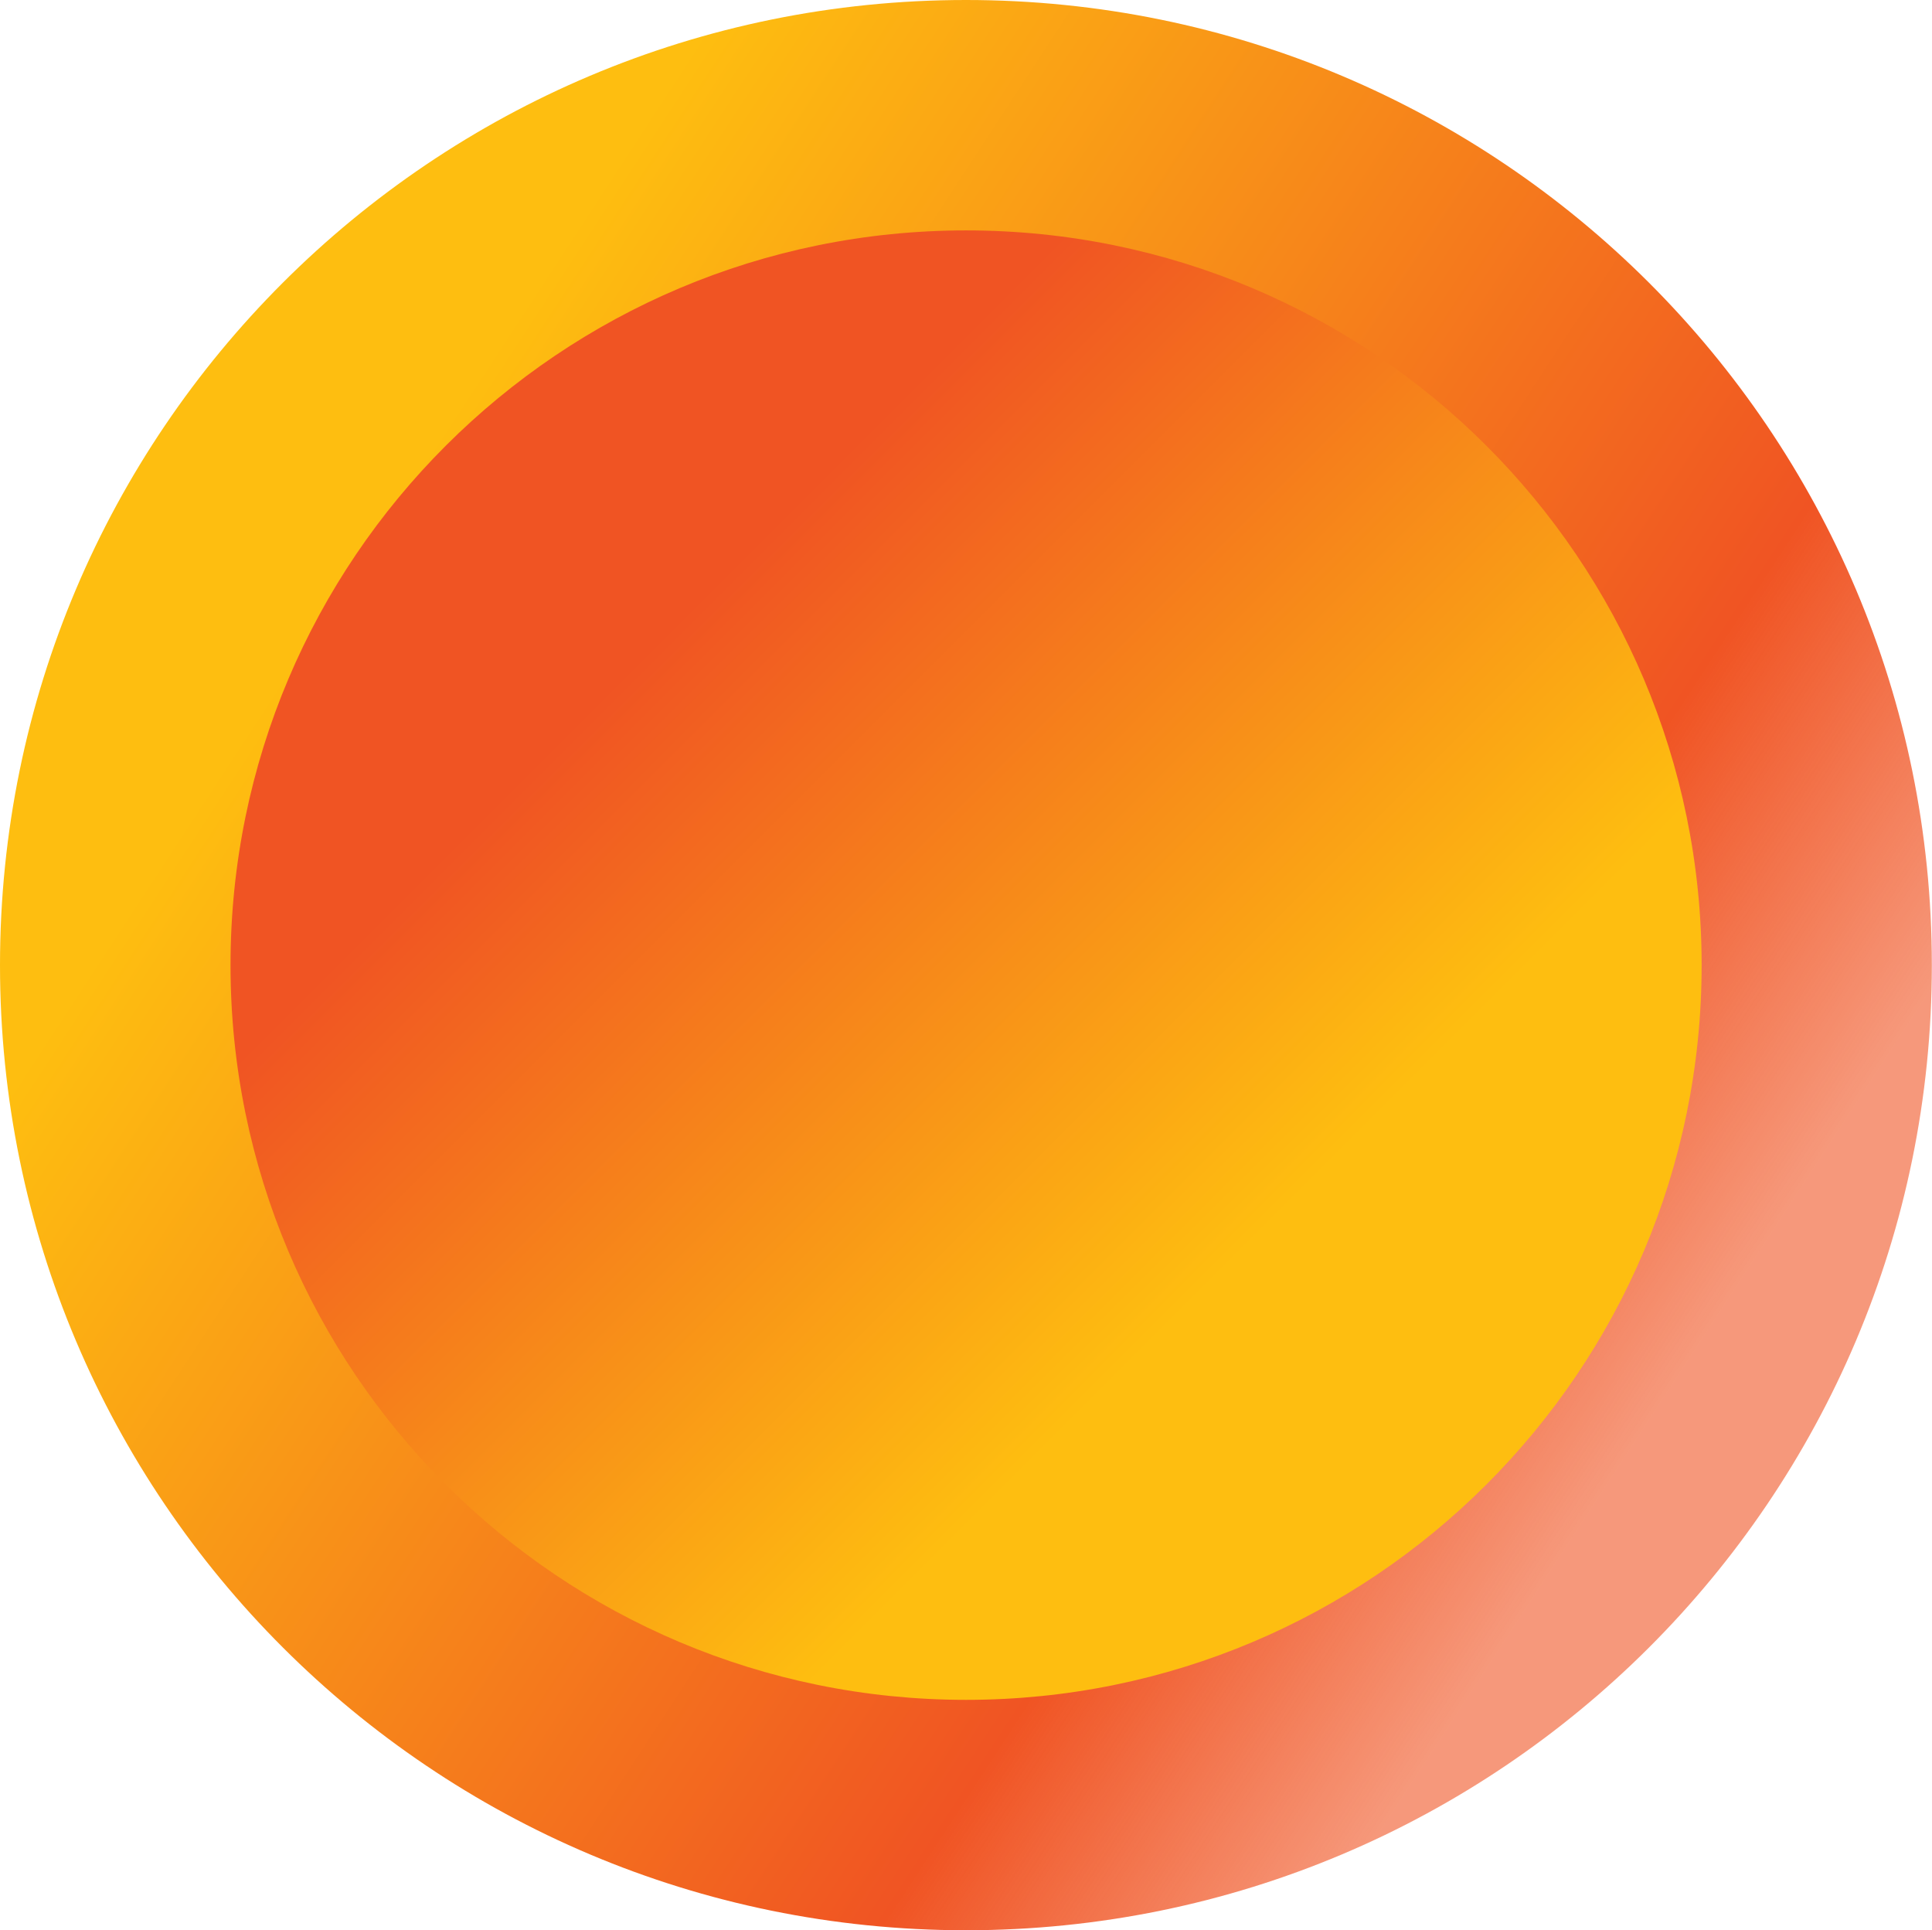
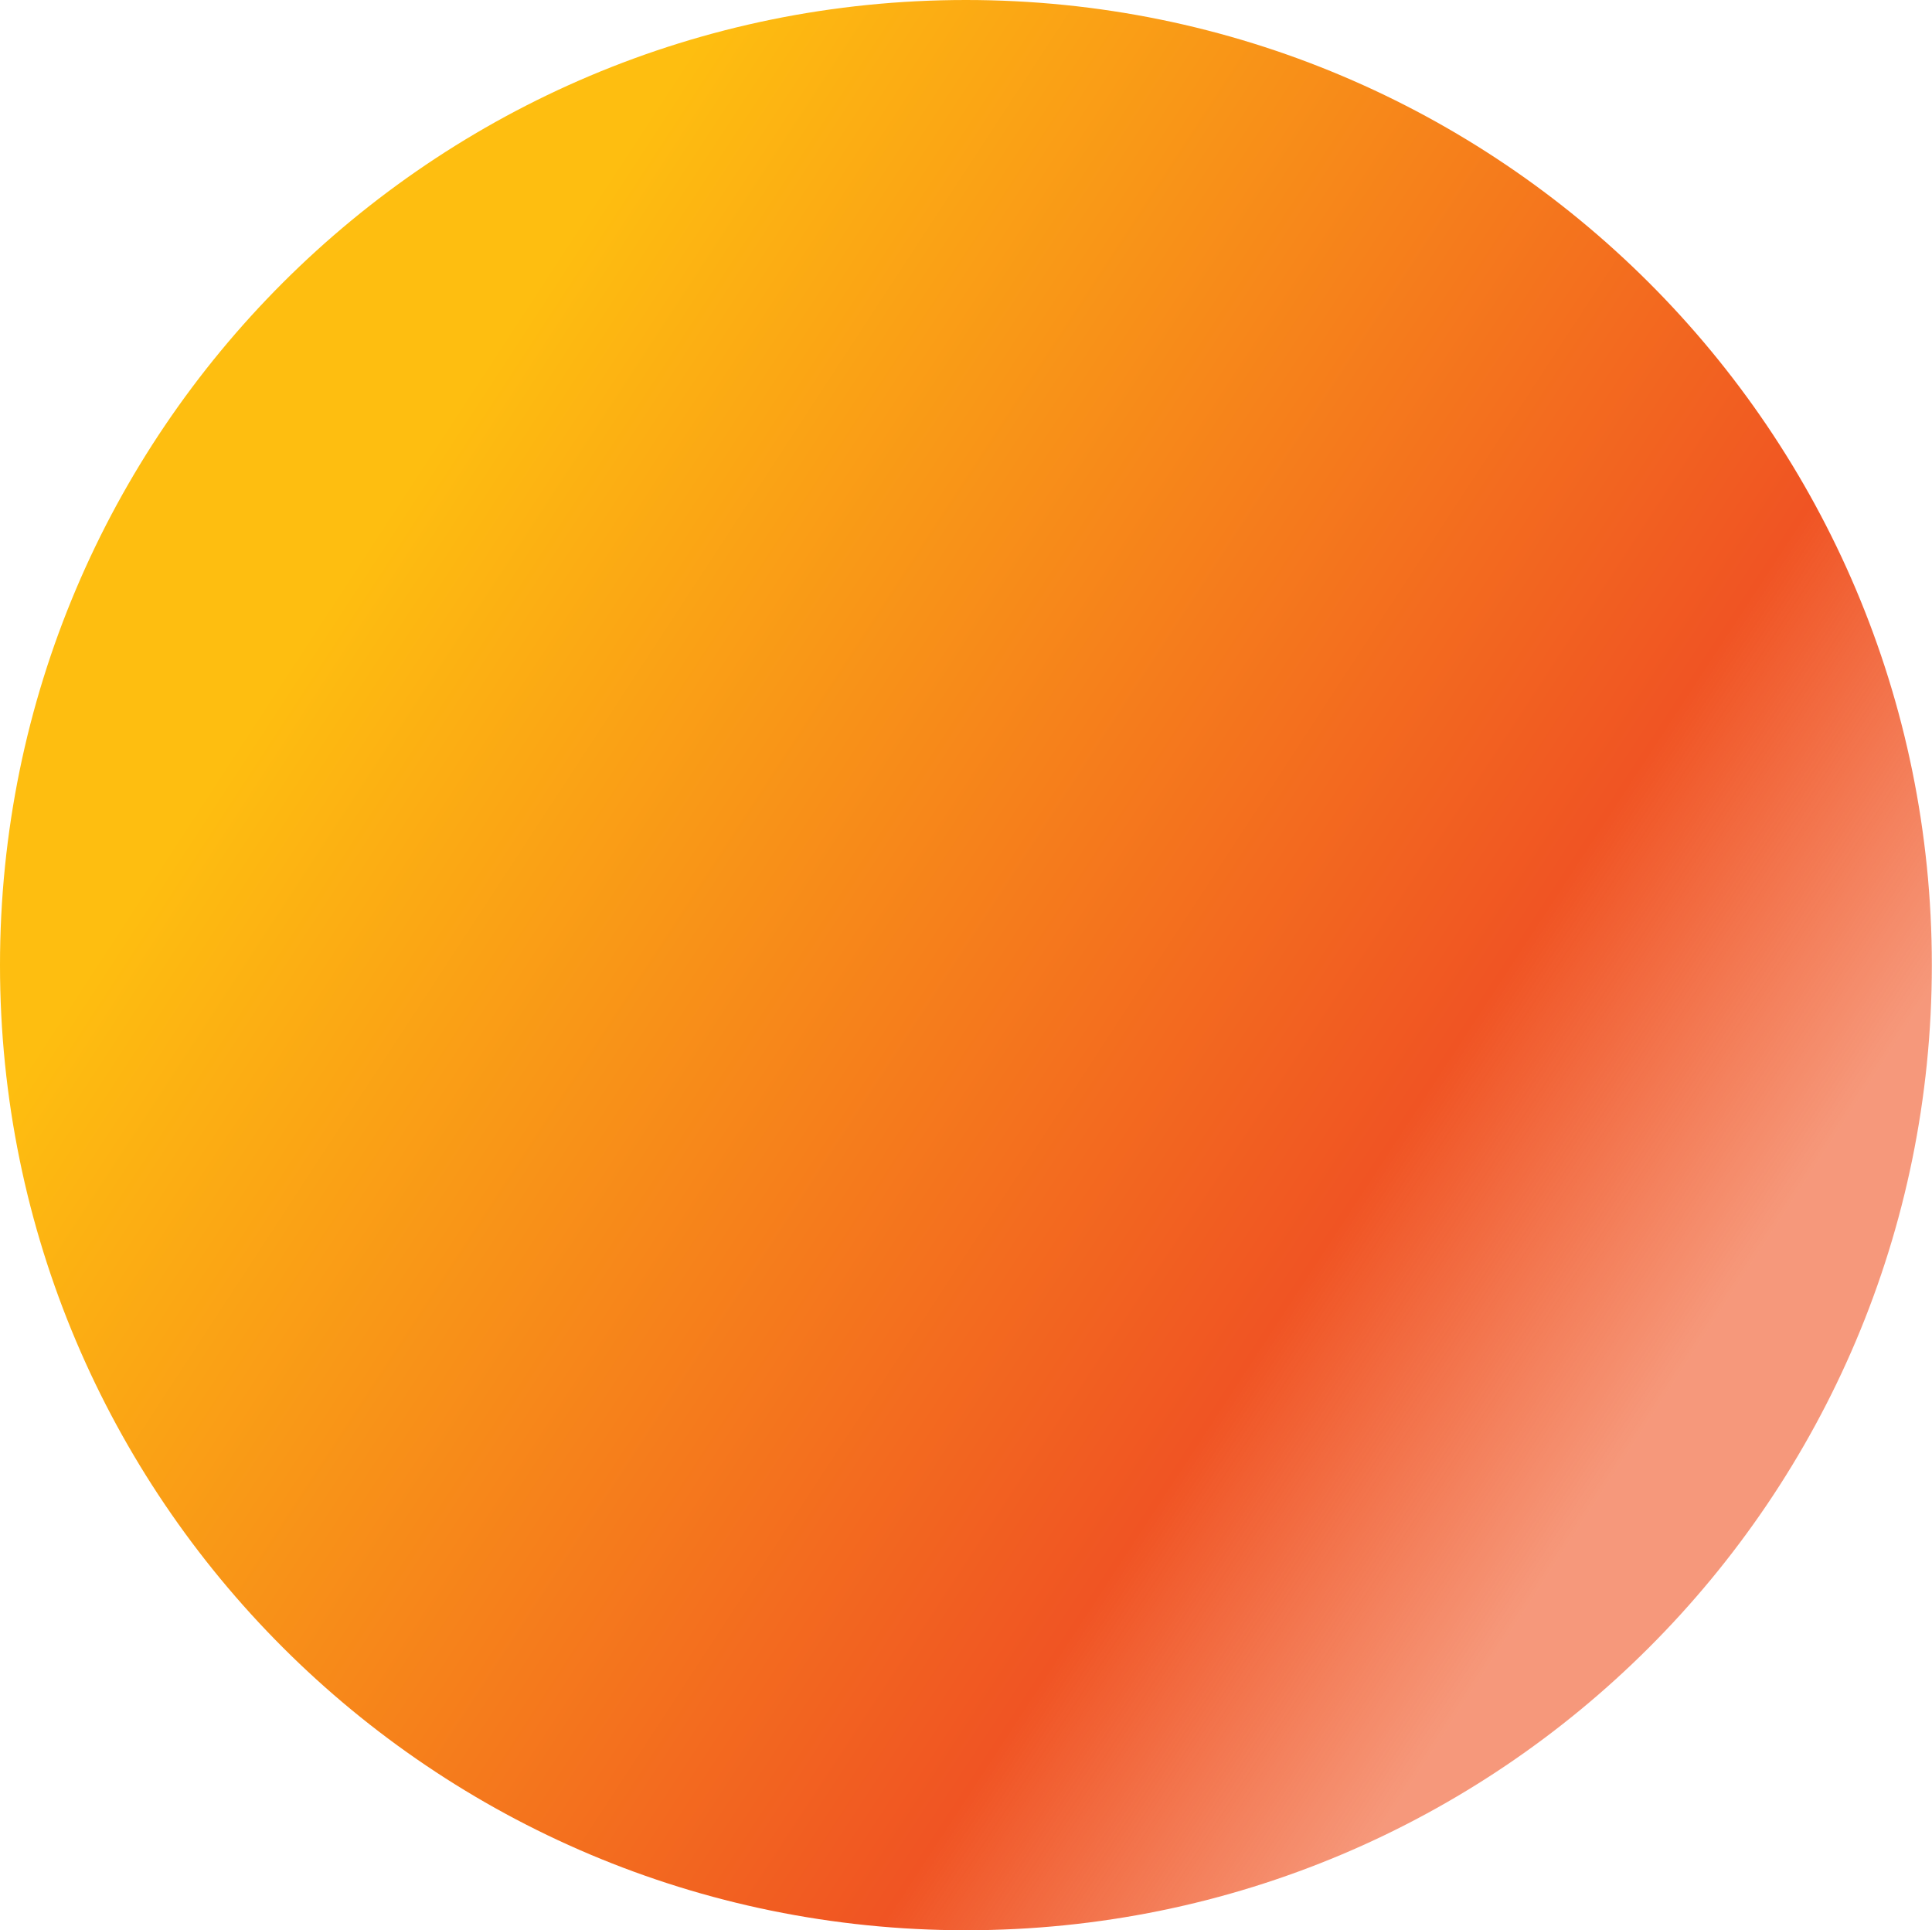
<svg xmlns="http://www.w3.org/2000/svg" id="eY0Ljo5tzTd1" viewBox="0 0 1216.1 1214.7" shape-rendering="geometricPrecision" text-rendering="geometricPrecision">
  <style>
#eY0Ljo5tzTd6_to {animation: eY0Ljo5tzTd6_to__to 3000ms linear infinite normal forwards}@keyframes eY0Ljo5tzTd6_to__to { 0% {offset-distance: 0%} 16.667% {offset-distance: 0%} 40% {offset-distance: 75.286%} 53.333% {offset-distance: 100%} 100% {offset-distance: 100%}} #eY0Ljo5tzTd8_to {animation: eY0Ljo5tzTd8_to__to 3000ms linear infinite normal forwards}@keyframes eY0Ljo5tzTd8_to__to { 0% {offset-distance: 0%} 16.667% {offset-distance: 0%} 43.333% {offset-distance: 71.63%} 56.667% {offset-distance: 100%} 100% {offset-distance: 100%}} #eY0Ljo5tzTd10_to {animation: eY0Ljo5tzTd10_to__to 3000ms linear infinite normal forwards}@keyframes eY0Ljo5tzTd10_to__to { 0% {offset-distance: 0%} 16.667% {offset-distance: 0%} 40% {offset-distance: 73.834%} 53.333% {offset-distance: 100%} 100% {offset-distance: 100%}} #eY0Ljo5tzTd12_to {animation: eY0Ljo5tzTd12_to__to 3000ms linear infinite normal forwards}@keyframes eY0Ljo5tzTd12_to__to { 0% {offset-distance: 0%} 16.667% {offset-distance: 0%} 40% {offset-distance: 75.847%} 53.333% {offset-distance: 100%} 100% {offset-distance: 100%}}
</style>
  <defs>
    <linearGradient id="eY0Ljo5tzTd2-fill" x1="1040.937" y1="890.559" x2="23.45" y2="225.049" spreadMethod="pad" gradientUnits="userSpaceOnUse" gradientTransform="translate(0 0)">
      <stop id="eY0Ljo5tzTd2-fill-0" offset="0%" stop-color="rgba(240,84,35,0.6)" />
      <stop id="eY0Ljo5tzTd2-fill-1" offset="18.99%" stop-color="#f05423" />
      <stop id="eY0Ljo5tzTd2-fill-2" offset="80.44%" stop-color="#febe10" />
    </linearGradient>
    <linearGradient id="eY0Ljo5tzTd3-fill" x1="280.9" y1="280.2" x2="935.3" y2="934.6" spreadMethod="pad" gradientUnits="userSpaceOnUse" gradientTransform="translate(0 0)">
      <stop id="eY0Ljo5tzTd3-fill-0" offset="19.55%" stop-color="#f05423" />
      <stop id="eY0Ljo5tzTd3-fill-1" offset="77.09%" stop-color="#febe10" />
    </linearGradient>
  </defs>
  <path d="M0,607.4C0,271.9,272.2,0,608,0s608,271.9,608,607.4-272.2,607.4-608,607.4-608-272-608-607.4Z" fill="url(#eY0Ljo5tzTd2-fill)" />
-   <path d="M145.1,607.4C145.1,352,352.3,145,608.1,145s463,207,463,462.4-207.2,462.4-463,462.4-463-207-463-462.4Z" transform="translate(-0 0)" fill="url(#eY0Ljo5tzTd3-fill)" />
  <g transform="translate(-3007.115-1389.045)">
    <g id="eY0Ljo5tzTd6_to" style="offset-path:path('M3819.992,2141.845C3752.301,2255.264,3621.377,2302.187,3501.58,2230.69C3454.936,2202.852,3448.046,2183.141,3426.82,2138.317');offset-rotate:0deg">
      <path d="M3900.2,2075.2c0,47.8-35.2,86.8-78.8,86.8-43.2,0-78.8-39-78.8-86.8s35.2-86.8,78.8-86.8s78.8,39,78.8,86.8Zm-206.1,216.9c13-151.4,243.6-152.6,249.7,0h-249.7Z" transform="translate(-3818.95,-2140.25)" fill="none" stroke="#000" stroke-width="32" stroke-linecap="round" stroke-linejoin="round" stroke-miterlimit="10" />
    </g>
  </g>
  <g transform="translate(-2993.023-1388.962)">
    <g id="eY0Ljo5tzTd10_to" style="offset-path:path('M3412.723,2112.798C3339.947,1940.883,3378.55,1848.665,3487.924,1790.761C3538.412,1764.032,3562.363,1749.722,3611.957,1750.277');offset-rotate:0deg">
      <path d="M3510.4,2075.2c0,47.8-35.2,86.8-78.8,86.8-43.2,0-78.8-39-78.8-86.8s35.2-86.8,78.8-86.8s78.8,39,78.8,86.8Zm-206.1,216.9c13-151.4,243.6-152.6,249.7,0h-249.7Z" transform="translate(-3429.15,-2114.816)" fill="none" stroke="#000" stroke-width="32" stroke-linecap="round" stroke-linejoin="round" stroke-miterlimit="10" />
    </g>
  </g>
  <g transform="translate(-3005.166-1386.119)">
    <g id="eY0Ljo5tzTd12_to" style="offset-path:path('M3624.1,1772.818C3756.183,1772.818,3863.171,1885.89,3863.171,2025.4C3863.171,2058.799,3829.186,2109.782,3818.042,2138.969');offset-rotate:0deg">
-       <path d="M3705.3,1706.6c0,47.8-35.2,86.8-78.8,86.8-43.2,0-78.8-39-78.8-86.8s35.2-86.8,78.8-86.8s78.8,39,78.8,86.8Zm-206.1,216.8c13-151.4,243.6-152.6,249.7,0h-249.7Z" transform="translate(-3624.05,-1771.6)" fill="none" stroke="#000" stroke-width="32" stroke-linecap="round" stroke-linejoin="round" stroke-miterlimit="10" />
+       <path d="M3705.3,1706.6c0,47.8-35.2,86.8-78.8,86.8-43.2,0-78.8-39-78.8-86.8s35.2-86.8,78.8-86.8s78.8,39,78.8,86.8Zm-206.1,216.8c13-151.4,243.6-152.6,249.7,0Z" transform="translate(-3624.05,-1771.6)" fill="none" stroke="#000" stroke-width="32" stroke-linecap="round" stroke-linejoin="round" stroke-miterlimit="10" />
    </g>
  </g>
</svg>